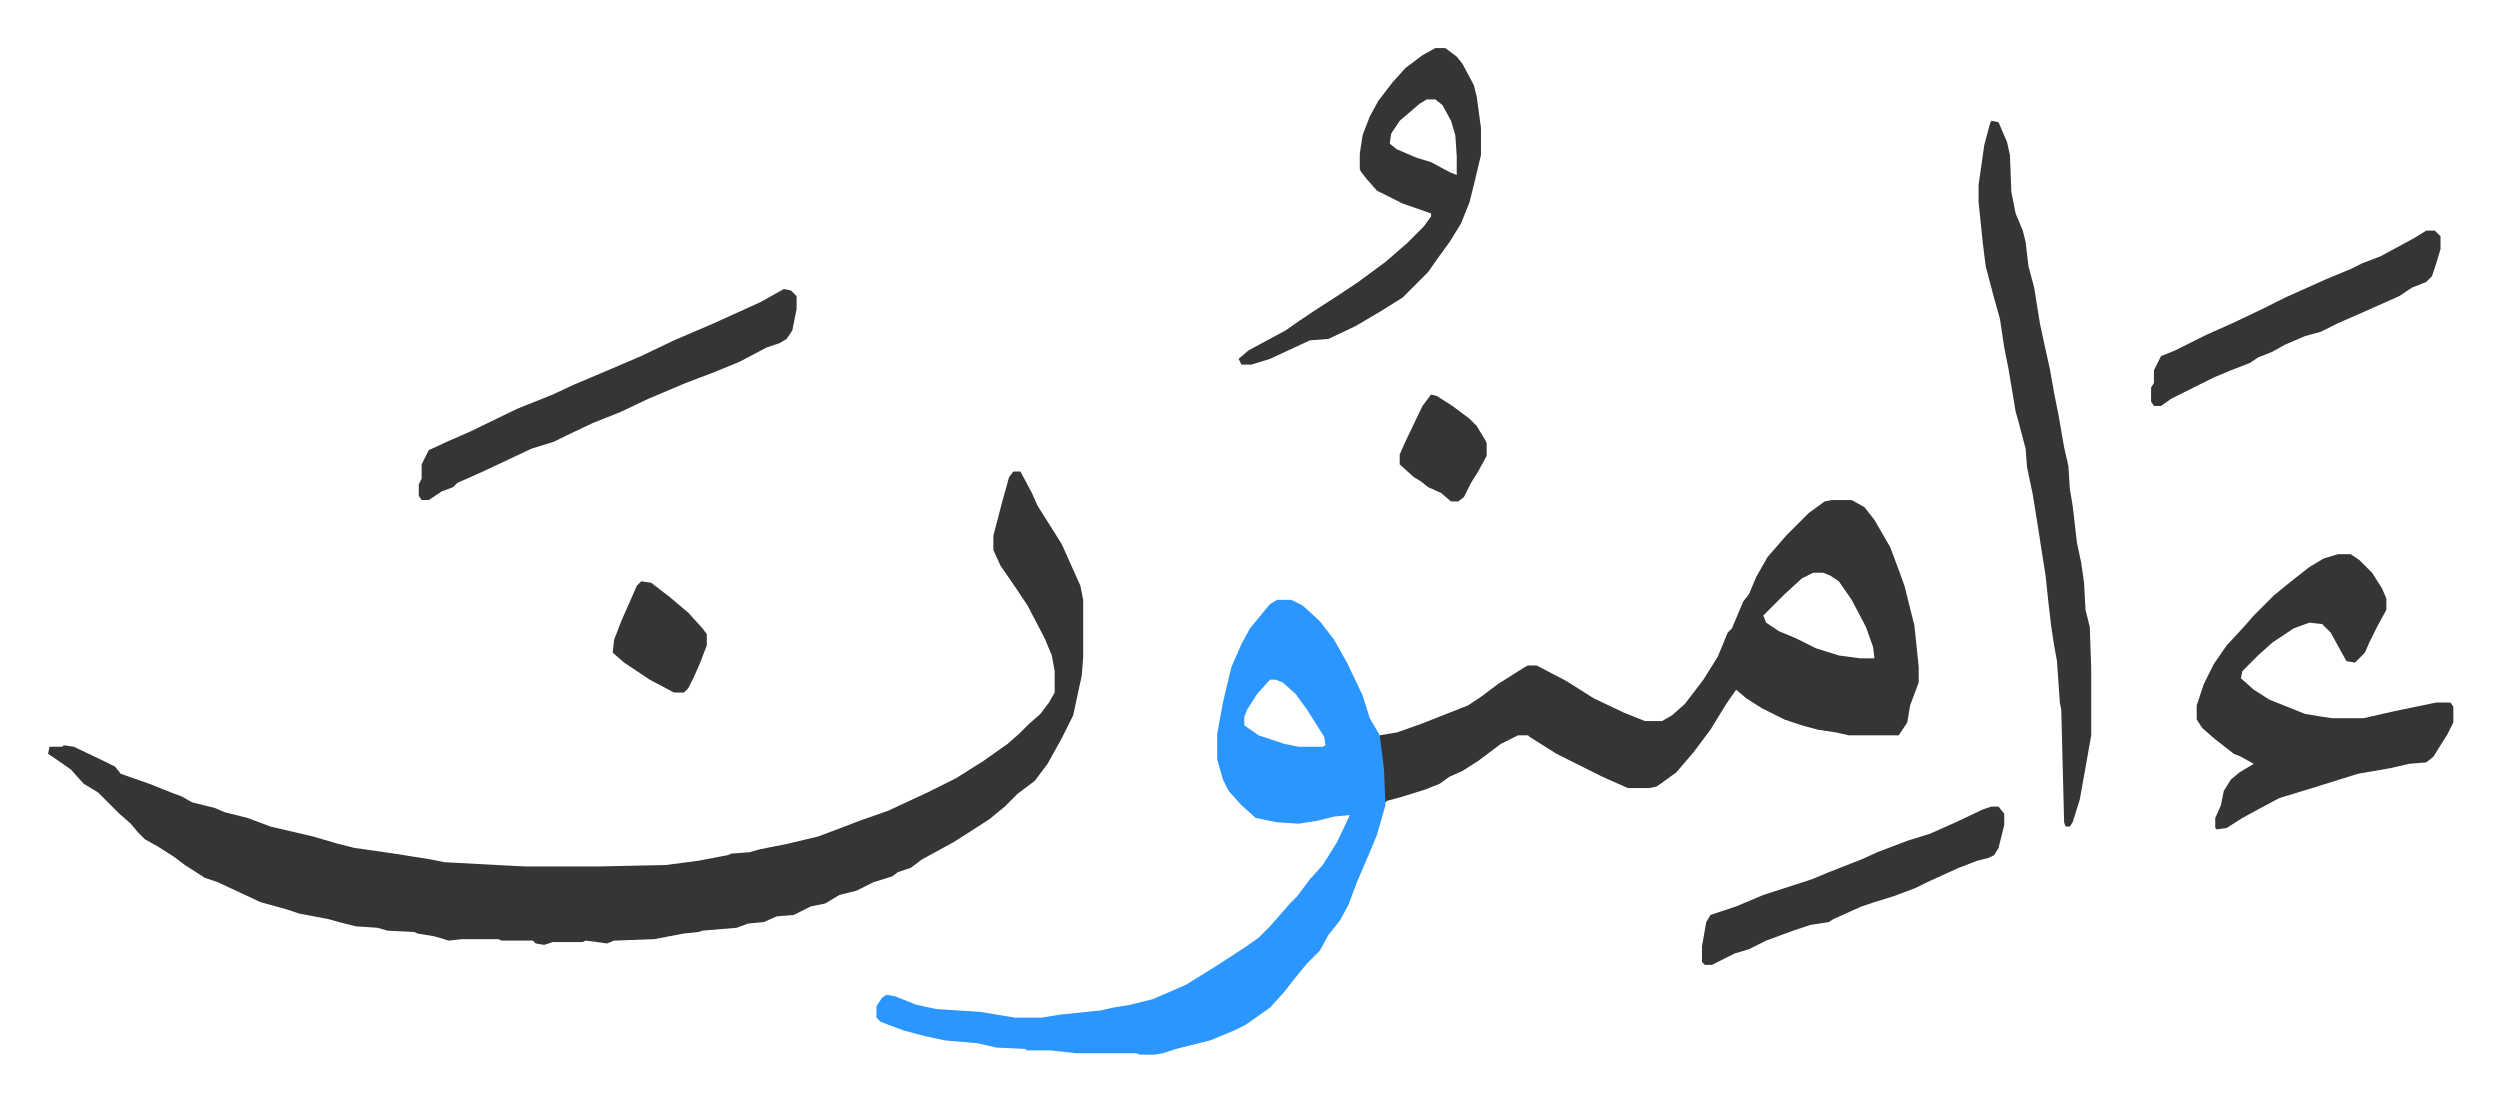
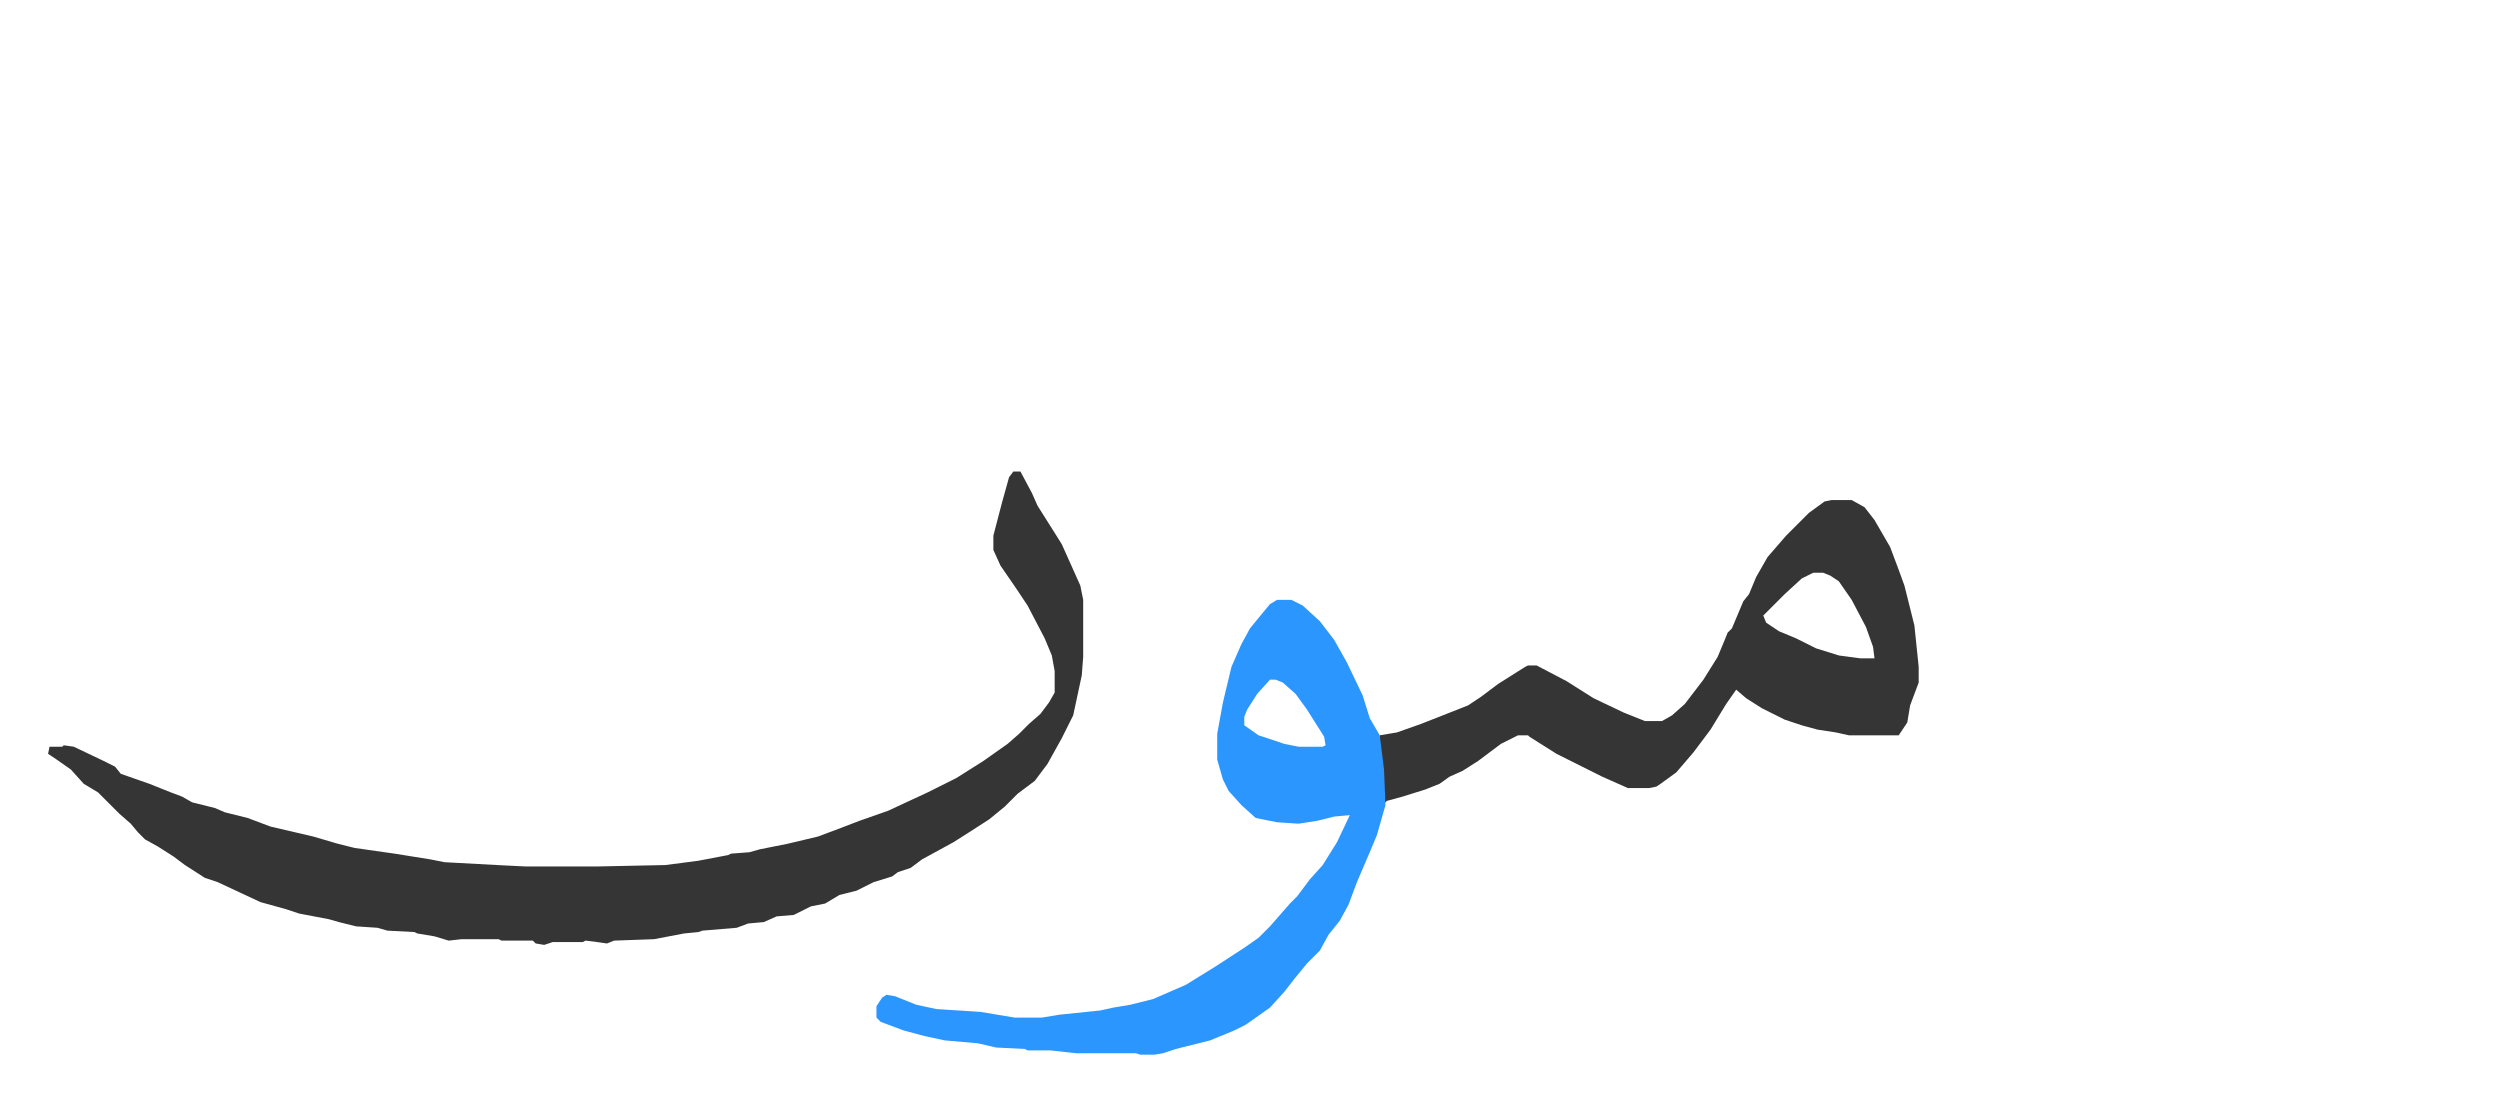
<svg xmlns="http://www.w3.org/2000/svg" role="img" viewBox="-33.72 388.28 1753.44 772.44">
  <path fill="#353535" id="rule_normal" d="M677 719h5l8 15 4 9 12 19 5 8 13 29 2 10v40l-1 13-6 28-8 16-10 18-9 12-12 9-9 9-11 9-14 9-11 7-22 12-8 6-9 3-4 3-13 4-12 6-12 3-10 6-10 2-12 6-12 1-9 4-11 1-8 3-24 2-3 1-10 1-21 4-28 1-5 2-7-1-8-1-2 1h-21l-6 2-6-1-2-2h-22l-2-1h-26l-9 1-10-3-12-2-2-1-19-1-7-2-15-1-12-3-7-2-21-4-9-3-18-5-15-7-15-7-9-3-14-9-8-6-11-7-9-5-5-5-5-6-8-7-15-15-10-6-9-10-10-7-6-4 1-5h9l1-1 7 1 21 10 8 4 4 5 20 7 15 6 8 3 7 4 16 4 7 3 16 4 16 6 30 7 17 5 12 3 28 4 25 4 10 2 37 2 20 1h50l48-1 23-3 21-4 2-1 13-1 7-2 20-4 21-5 16-6 13-5 20-7 28-13 20-10 19-12 17-12 8-7 7-7 8-7 6-8 4-7v-15l-2-11-5-12-12-23-8-12-11-16-5-11v-10l6-23 5-18zm574 20h14l9 5 7 9 11 19 6 16 4 11 7 28 3 29v11l-6 16-2 12-6 9h-35l-9-2-13-2-11-3-12-4-16-8-11-7-7-6-7 10-11 18-12 16-12 14-11 8-3 2-5 1h-15l-18-8-22-11-10-5-19-12-1-1h-7l-12 6-16 12-11 7-9 4-7 5-10 4-16 5-11 3-2 2-1-24-2-16v-8l12-2 17-6 33-13 9-6 12-9 19-12 2-1h6l21 11 19 12 21 10 15 6h12l7-4 9-8 13-17 10-16 5-12 2-5 3-3 8-19 4-5 5-12 8-14 13-15 16-16 11-8zm-13 51l-8 4-12 11-15 15 2 5 9 6 12 5 14 7 16 5 15 2h10l-1-8-5-14-10-19-9-13-6-4-5-2z" />
  <path fill="#2c96ff" id="rule_madd_permissible_2_4_6" d="M862 809h10l8 4 12 11 10 13 9 16 11 23 5 16 7 12 3 24 1 25-6 21-5 12-9 21-6 16-6 11-8 10-6 11-9 9-9 11-7 9-10 11-17 12-8 4-17 7-24 6-9 3-6 1h-10l-3-1h-42l-18-2h-16l-2-1-20-1-13-3-23-2-14-3-15-4-16-6-3-3v-8l4-6 3-2 6 1 15 6 14 3 31 2 24 4h19l12-2 29-3 9-2 12-2 16-4 23-10 21-13 20-13 10-7 8-8 7-8 7-8 5-5 9-12 9-10 10-16 9-19-11 1-12 3-13 2-15-1-15-3-10-9-9-10-4-8-4-14v-18l4-22 6-25 7-16 6-11 9-11 5-6zm-5 56l-9 10-7 11-2 5v6l10 7 18 6 10 2h17l2-1-1-6-12-19-8-11-9-8-5-2z" />
-   <path fill="#353535" id="rule_normal" d="M1606 777h9l6 4 9 9 7 11 3 7v8l-6 11-6 12-3 7-7 7-6-1-11-20-6-6-9-1-11 4-15 10-10 9-11 11-1 5 9 8 11 7 25 10 12 2 7 1h22l22-5 29-6h10l2 3v11l-4 8-5 8-5 8-5 4-12 1-13 3-23 4-32 10-23 7-15 8-11 6-11 7-7 1-1-1v-7l4-9 2-10 5-8 6-5 10-6-9-5-5-2-14-11-8-7-4-6v-10l5-15 7-14 9-13 12-13 7-8 14-14 11-9 14-11 10-6zm-243-304l5 1 6 14 2 9 1 26 3 15 5 12 2 8 2 17 4 15 4 25 3 14 4 18 3 17 3 15 4 23 3 13 1 16 2 12 3 26 3 14 2 14 1 19 3 12 1 29v47l-3 17-5 28-5 16-2 3h-3l-1-3-2-79-1-5-2-29-2-11-2-13-2-17-2-19-3-19-2-13-4-25-4-19-1-13-5-19-2-7-5-30-3-15-3-20-5-18-5-19-2-16-3-29v-12l4-28 4-15zm-390-51h7l8 6 4 5 8 15 2 8 3 22v19l-5 21-3 12-6 15-8 13-8 11-7 10-18 18-16 10-17 10-19 9-13 1-28 13-13 4h-7l-2-4 7-6 26-14 10-7 12-8 14-9 15-10 19-14 15-13 12-12 5-7v-2l-20-7-18-9-7-8-4-5-1-2v-11l2-13 5-13 6-11 10-13 9-10 12-9zm-6 36l-5 3-7 6-7 6-6 9-1 7 5 4 14 6 10 3 13 7 5 2v-13l-1-15-3-10-6-11-5-4zM516 591l5 1 4 4v9l-3 15-4 6-5 3-9 3-19 10-17 7-21 8-26 11-19 9-20 8-19 9-8 4-16 5-34 16-18 8-3 3-8 3-9 6h-5l-2-3v-8l2-4v-10l5-10 13-6 16-7 33-16 25-10 15-7 26-11 21-9 23-11 28-12 33-15zm847 363h5l4 5v8l-4 16-3 5-4 2-8 2-13 5-22 10-8 4-16 6-13 4-9 3-20 9-3 2-13 2-12 4-19 7-12 6-10 3-16 8h-5l-2-2v-11l3-17 3-5 18-6 19-8 34-11 12-5 23-9 11-5 21-8 16-5 18-8 19-9zm305-404h6l4 4v9l-3 10-3 9-4 4-10 4-9 6-27 12-16 7-12 6-11 3-14 6-9 5-10 4-6 4-13 5-12 5-16 8-14 7-7 5h-5l-2-3v-10l2-3v-9l5-10 10-4 22-11 18-8 21-10 16-8 29-13 17-7 8-4 13-5 24-13zM416 796l7 1 13 10 13 11 10 11 3 4v8l-5 13-4 9-4 8-3 3h-7l-17-9-18-12-8-7 1-9 5-13 11-25zm554-131l4 1 11 7 12 9 5 5 6 10 1 2v9l-6 11-5 8-5 10-4 3h-5l-7-6-9-4-5-4-5-3-10-9v-7l4-9 12-25z" />
</svg>